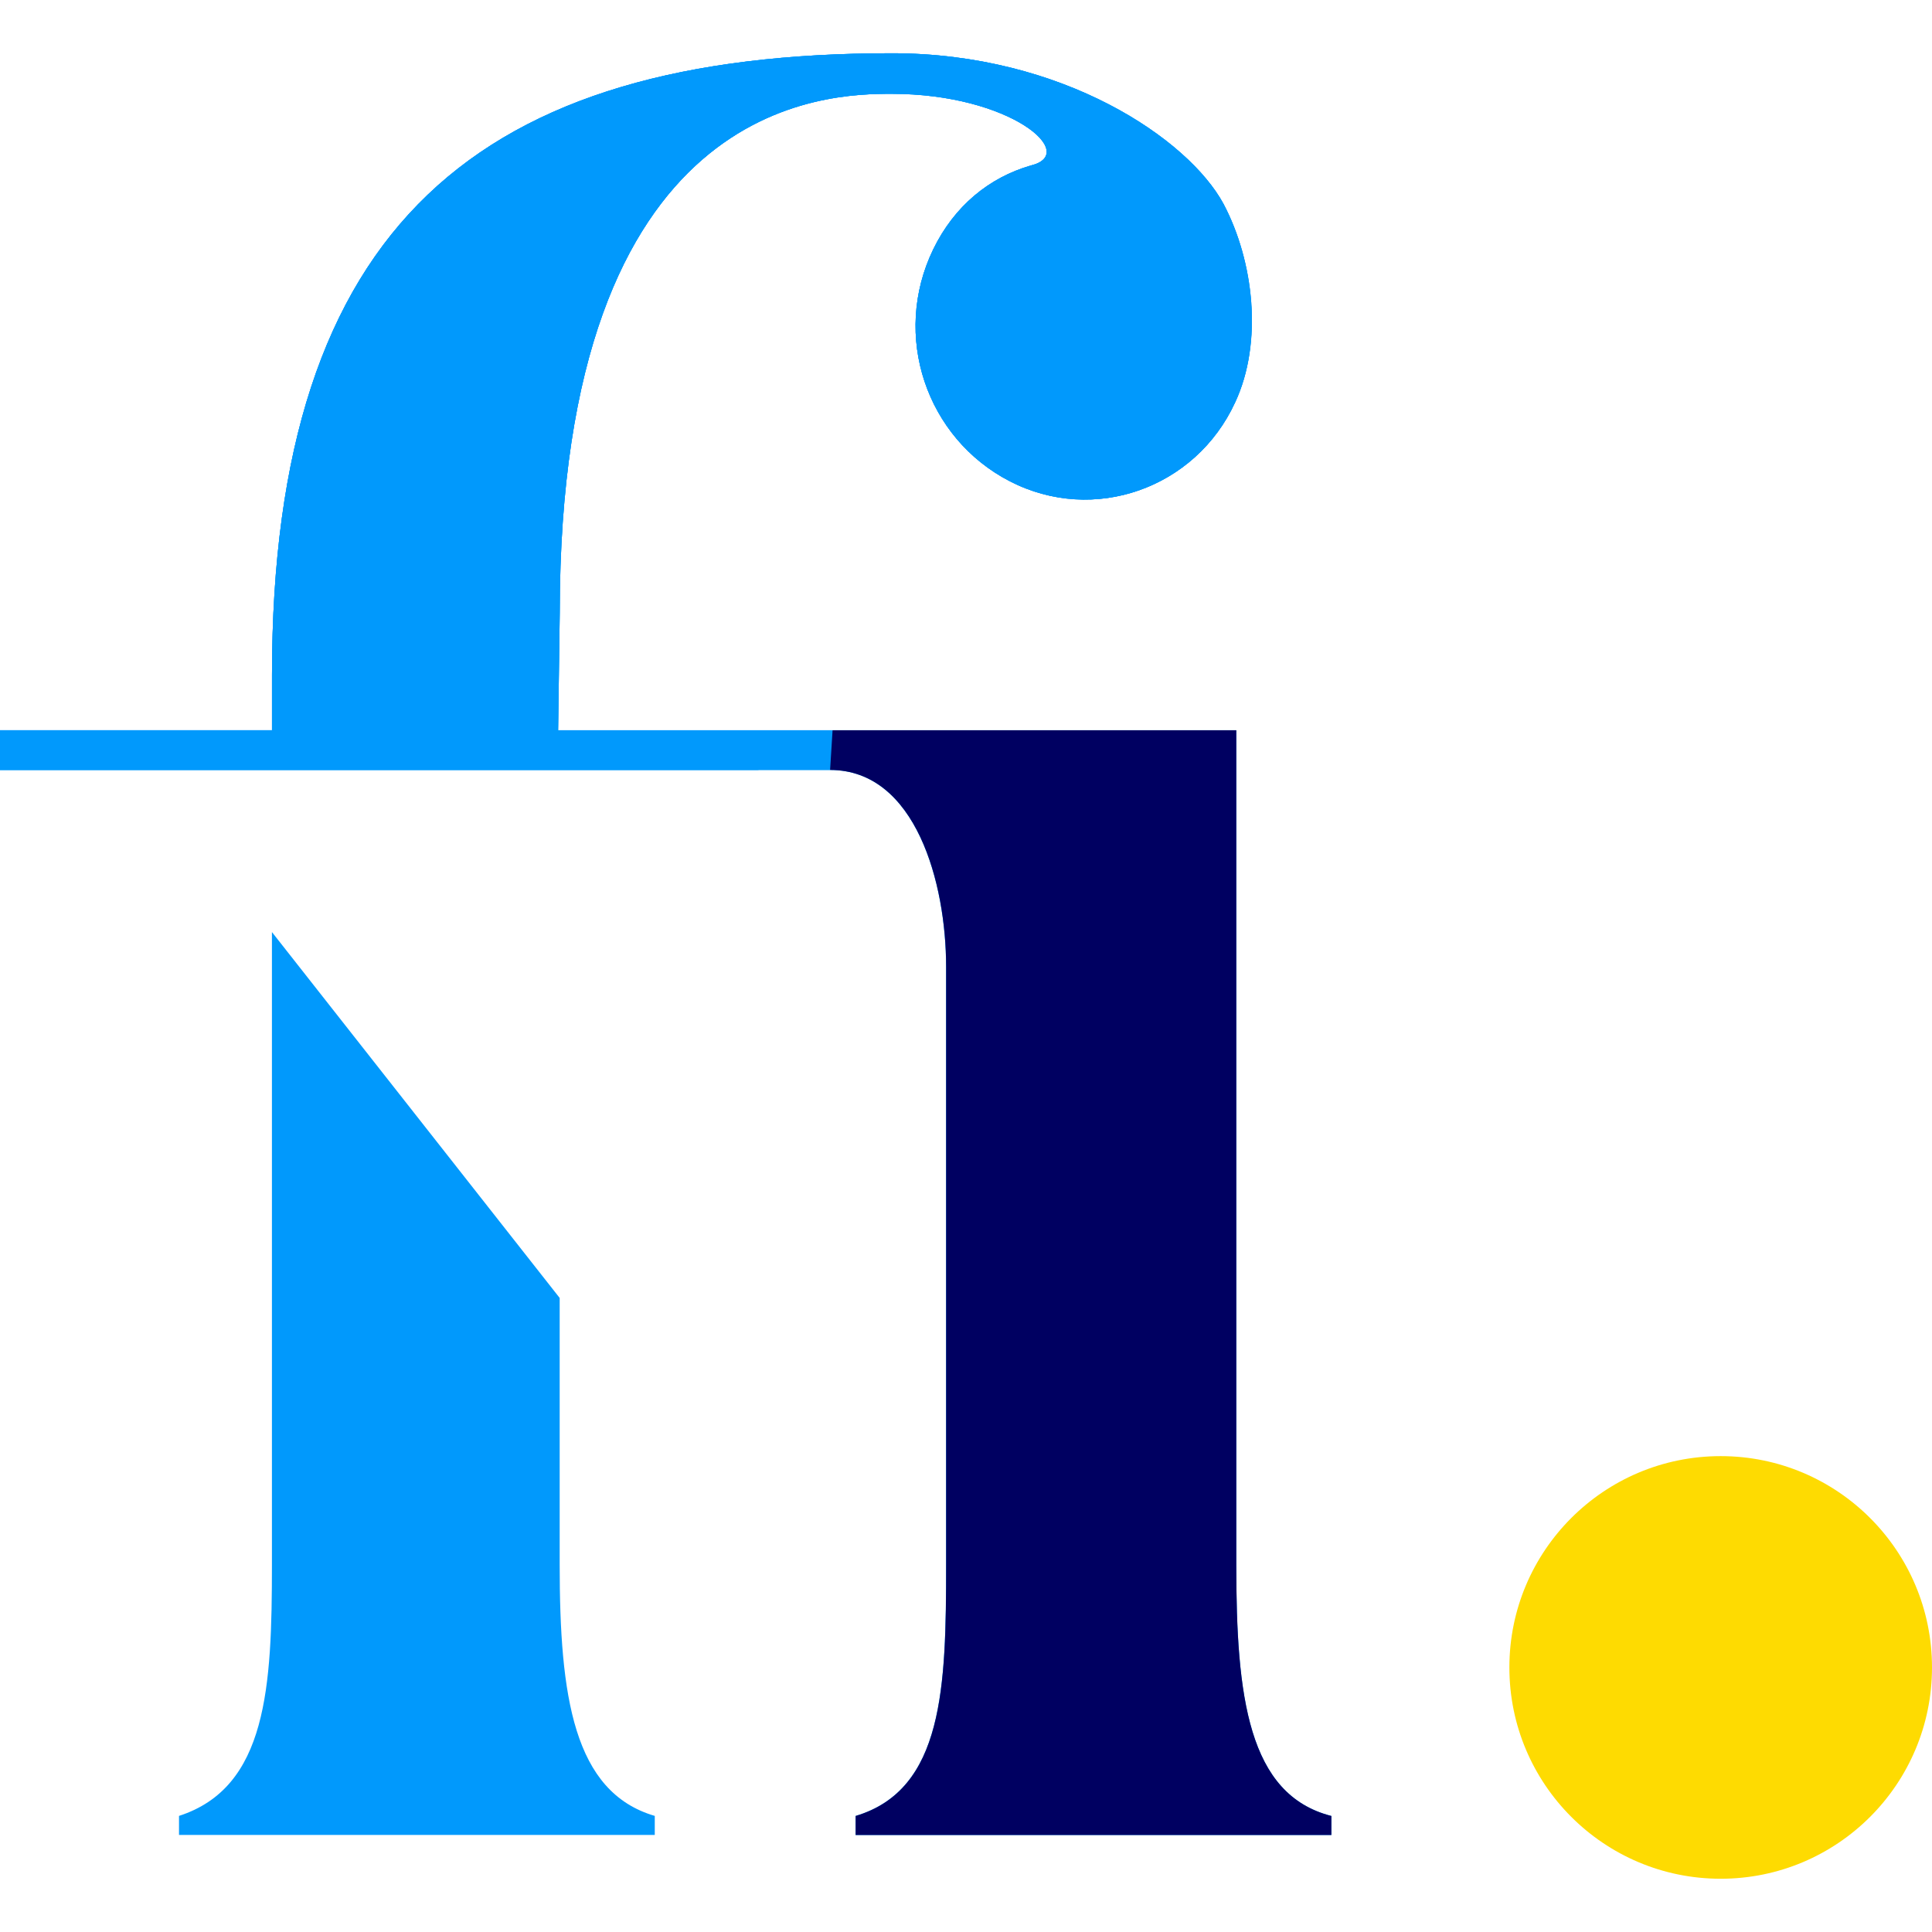
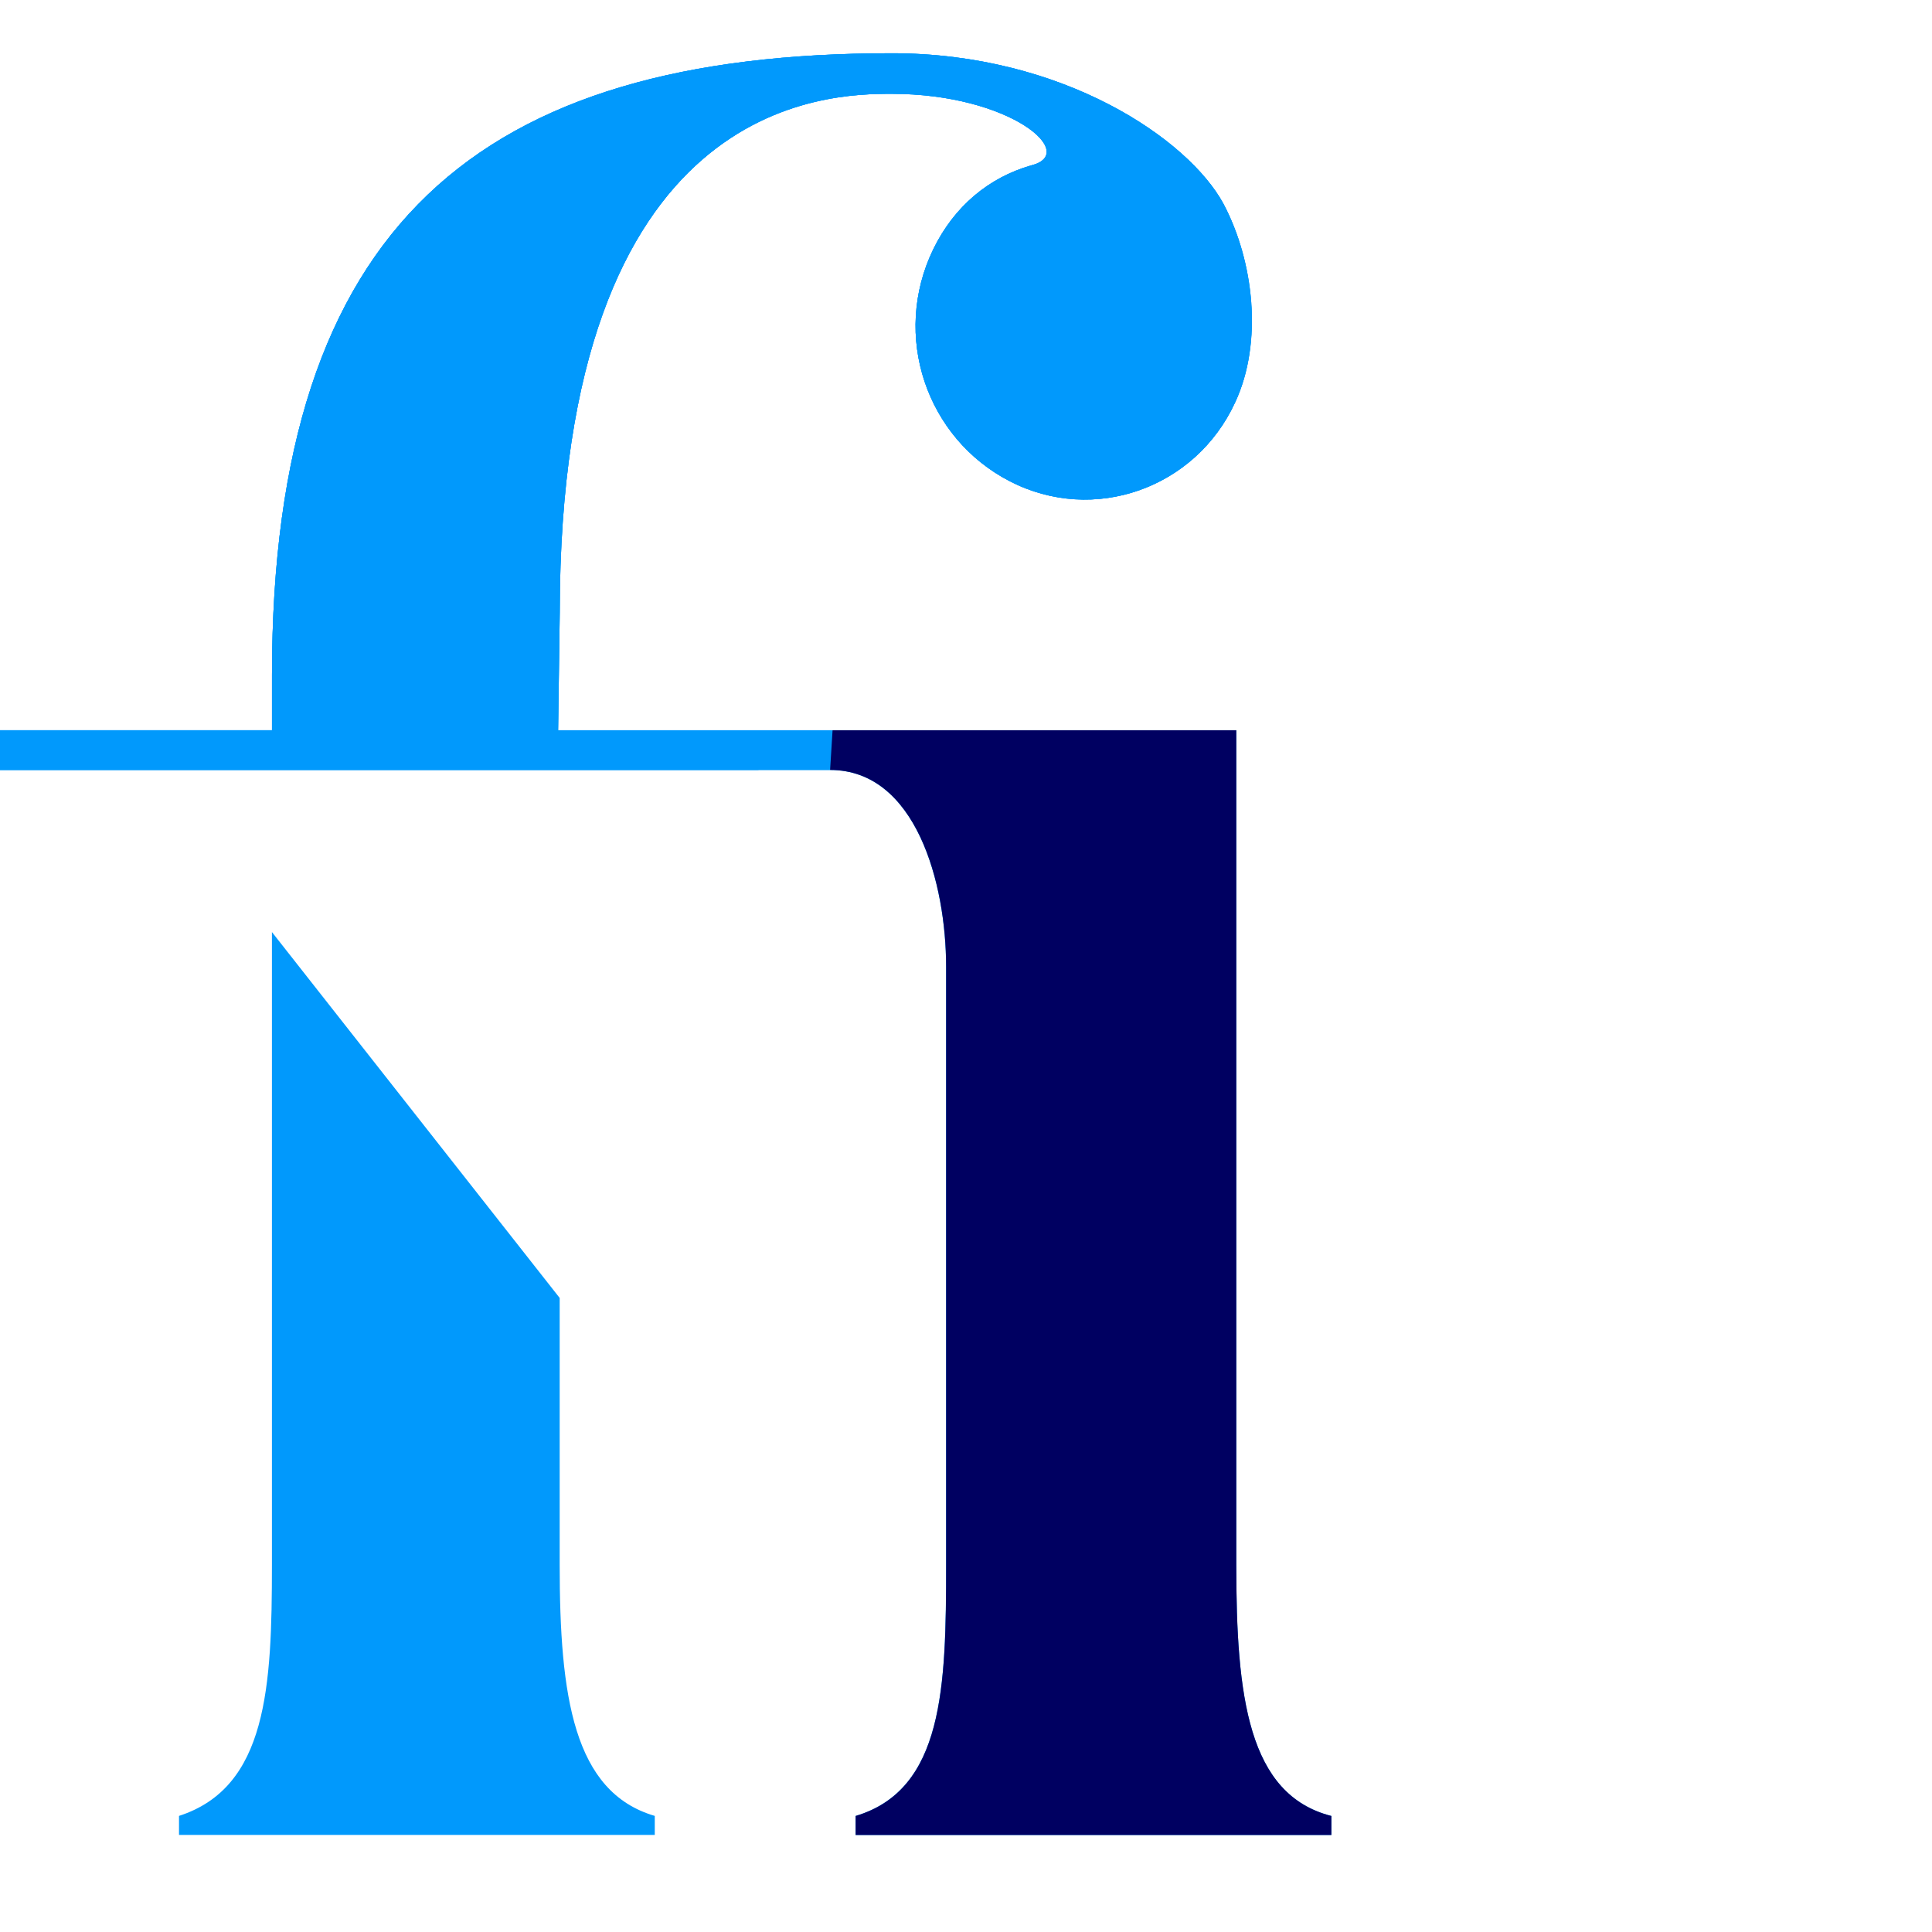
<svg xmlns="http://www.w3.org/2000/svg" width="32" height="32" viewBox="0 0 32 32" fill="none">
-   <circle cx="28.5" cy="27.618" r="3.5" fill="#FEDB01" />
  <path d="M20.476 25.918V12.095H13.789H9.244L9.271 10.152C9.271 1.596 13.73 1.554 14.77 1.554C16.732 1.554 17.884 2.547 17.074 2.741C16.381 2.941 15.805 3.414 15.458 4.128C14.765 5.556 15.341 7.258 16.727 7.972C18.113 8.686 19.801 8.093 20.458 6.664C20.922 5.672 20.769 4.327 20.265 3.377C19.689 2.31 17.614 0.882 14.77 0.882C7.961 0.882 4.505 3.697 4.505 11.181V12.095H0V12.753H12.574H13.748H13.753C15.17 12.758 15.67 14.631 15.67 16.013V25.918C15.67 27.94 15.629 29.642 14.171 30.078V30.393H22.051V30.078C20.67 29.725 20.476 28.097 20.476 25.918Z" fill="#0199FC" />
  <path d="M9.244 12.095L9.271 10.152C9.271 1.596 13.73 1.554 14.77 1.554C16.732 1.554 17.884 2.547 17.074 2.741C16.381 2.941 15.805 3.414 15.458 4.128C14.765 5.556 15.341 7.258 16.727 7.972C18.113 8.686 19.801 8.093 20.458 6.664C20.922 5.672 20.769 4.327 20.265 3.377C19.689 2.31 17.614 0.882 14.77 0.882C7.961 0.882 4.505 3.697 4.505 11.181V12.095H0V12.753H12.574" fill="#0199FC" />
  <path d="M9.27 25.918V21.498L4.504 15.438V25.918C4.504 27.939 4.427 29.604 2.965 30.077V30.392H10.845V30.077C9.499 29.683 9.27 28.097 9.27 25.918Z" fill="#0199FC" />
  <path d="M20.265 3.377C19.689 2.31 17.614 0.882 14.77 0.882C7.961 0.882 4.505 3.697 4.505 11.181V12.095H0V12.753H13.748L13.789 12.095H9.244L9.271 10.152C9.271 1.596 13.73 1.554 14.77 1.554C16.732 1.554 17.884 2.547 17.074 2.741C16.381 2.941 15.805 3.414 15.458 4.128C14.765 5.556 15.341 7.258 16.727 7.972C18.113 8.686 19.801 8.093 20.458 6.664C20.917 5.677 20.764 4.327 20.265 3.377Z" fill="#0199FC" />
  <path d="M20.477 25.918V12.095H13.79L13.749 12.753H13.754C15.171 12.758 15.671 14.631 15.671 16.013V25.918C15.671 27.94 15.63 29.642 14.172 30.078V30.393H22.052V30.078C20.67 29.725 20.477 28.098 20.477 25.918Z" fill="#000061" />
</svg>